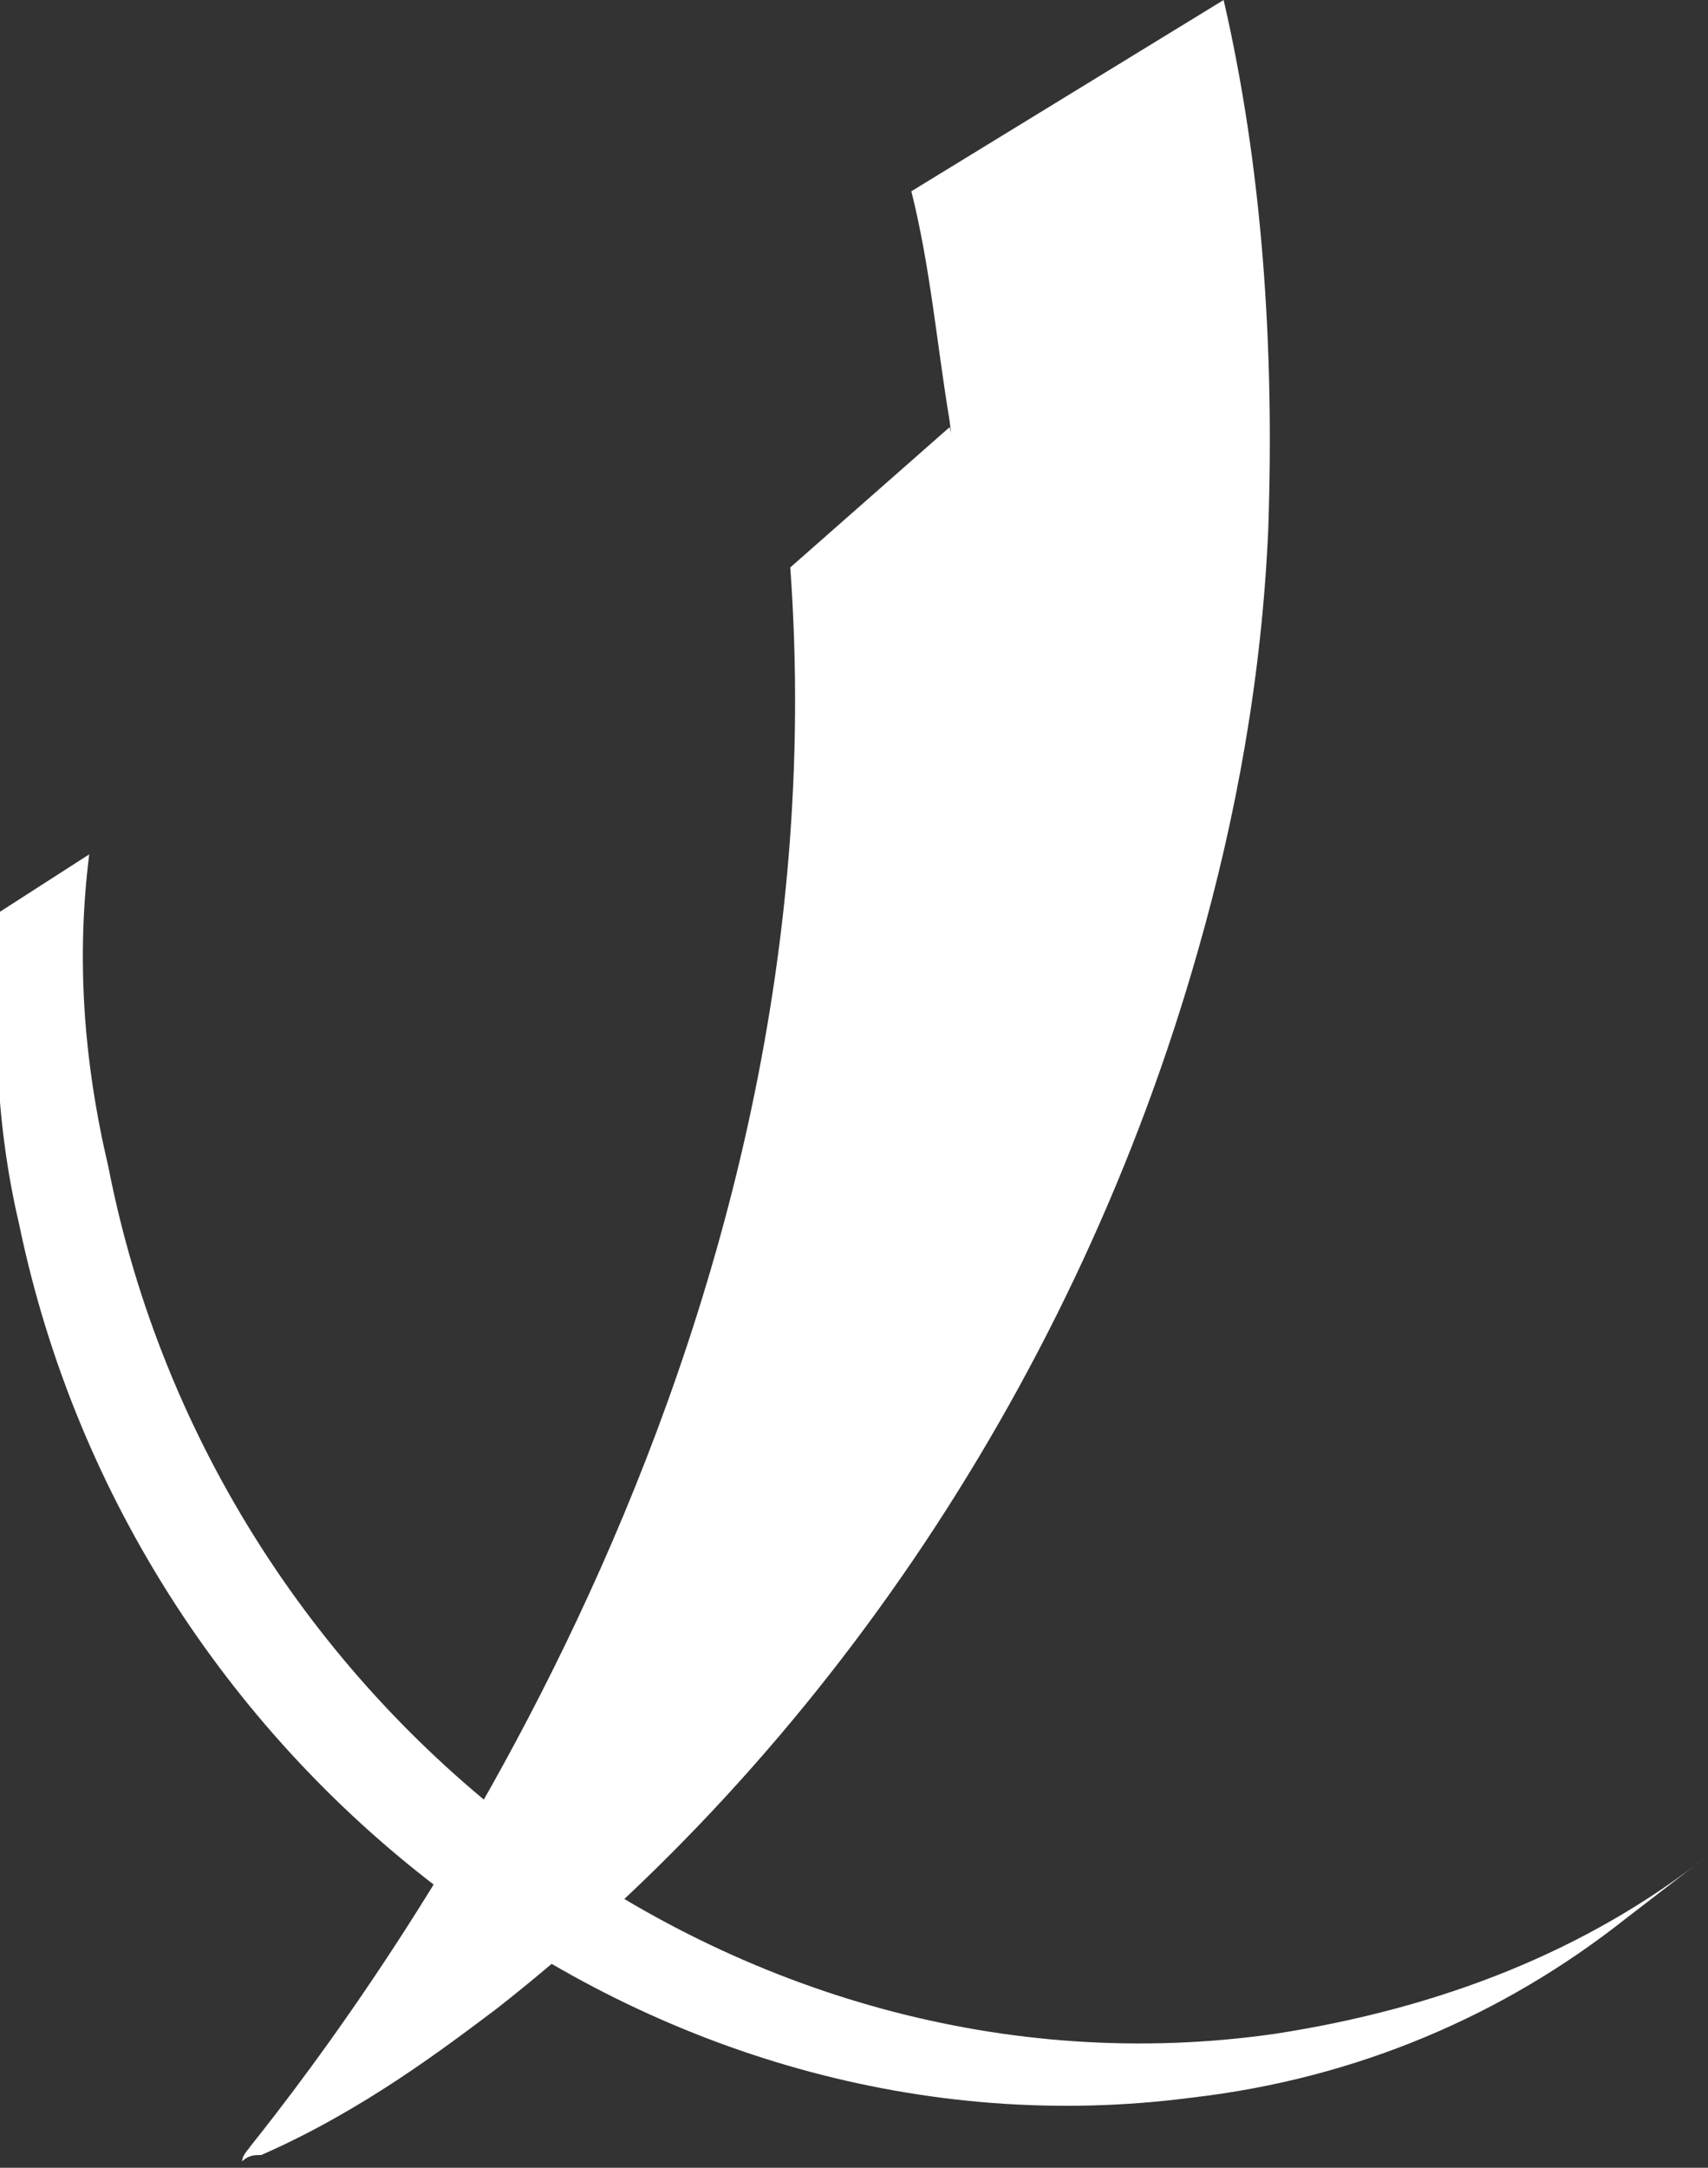
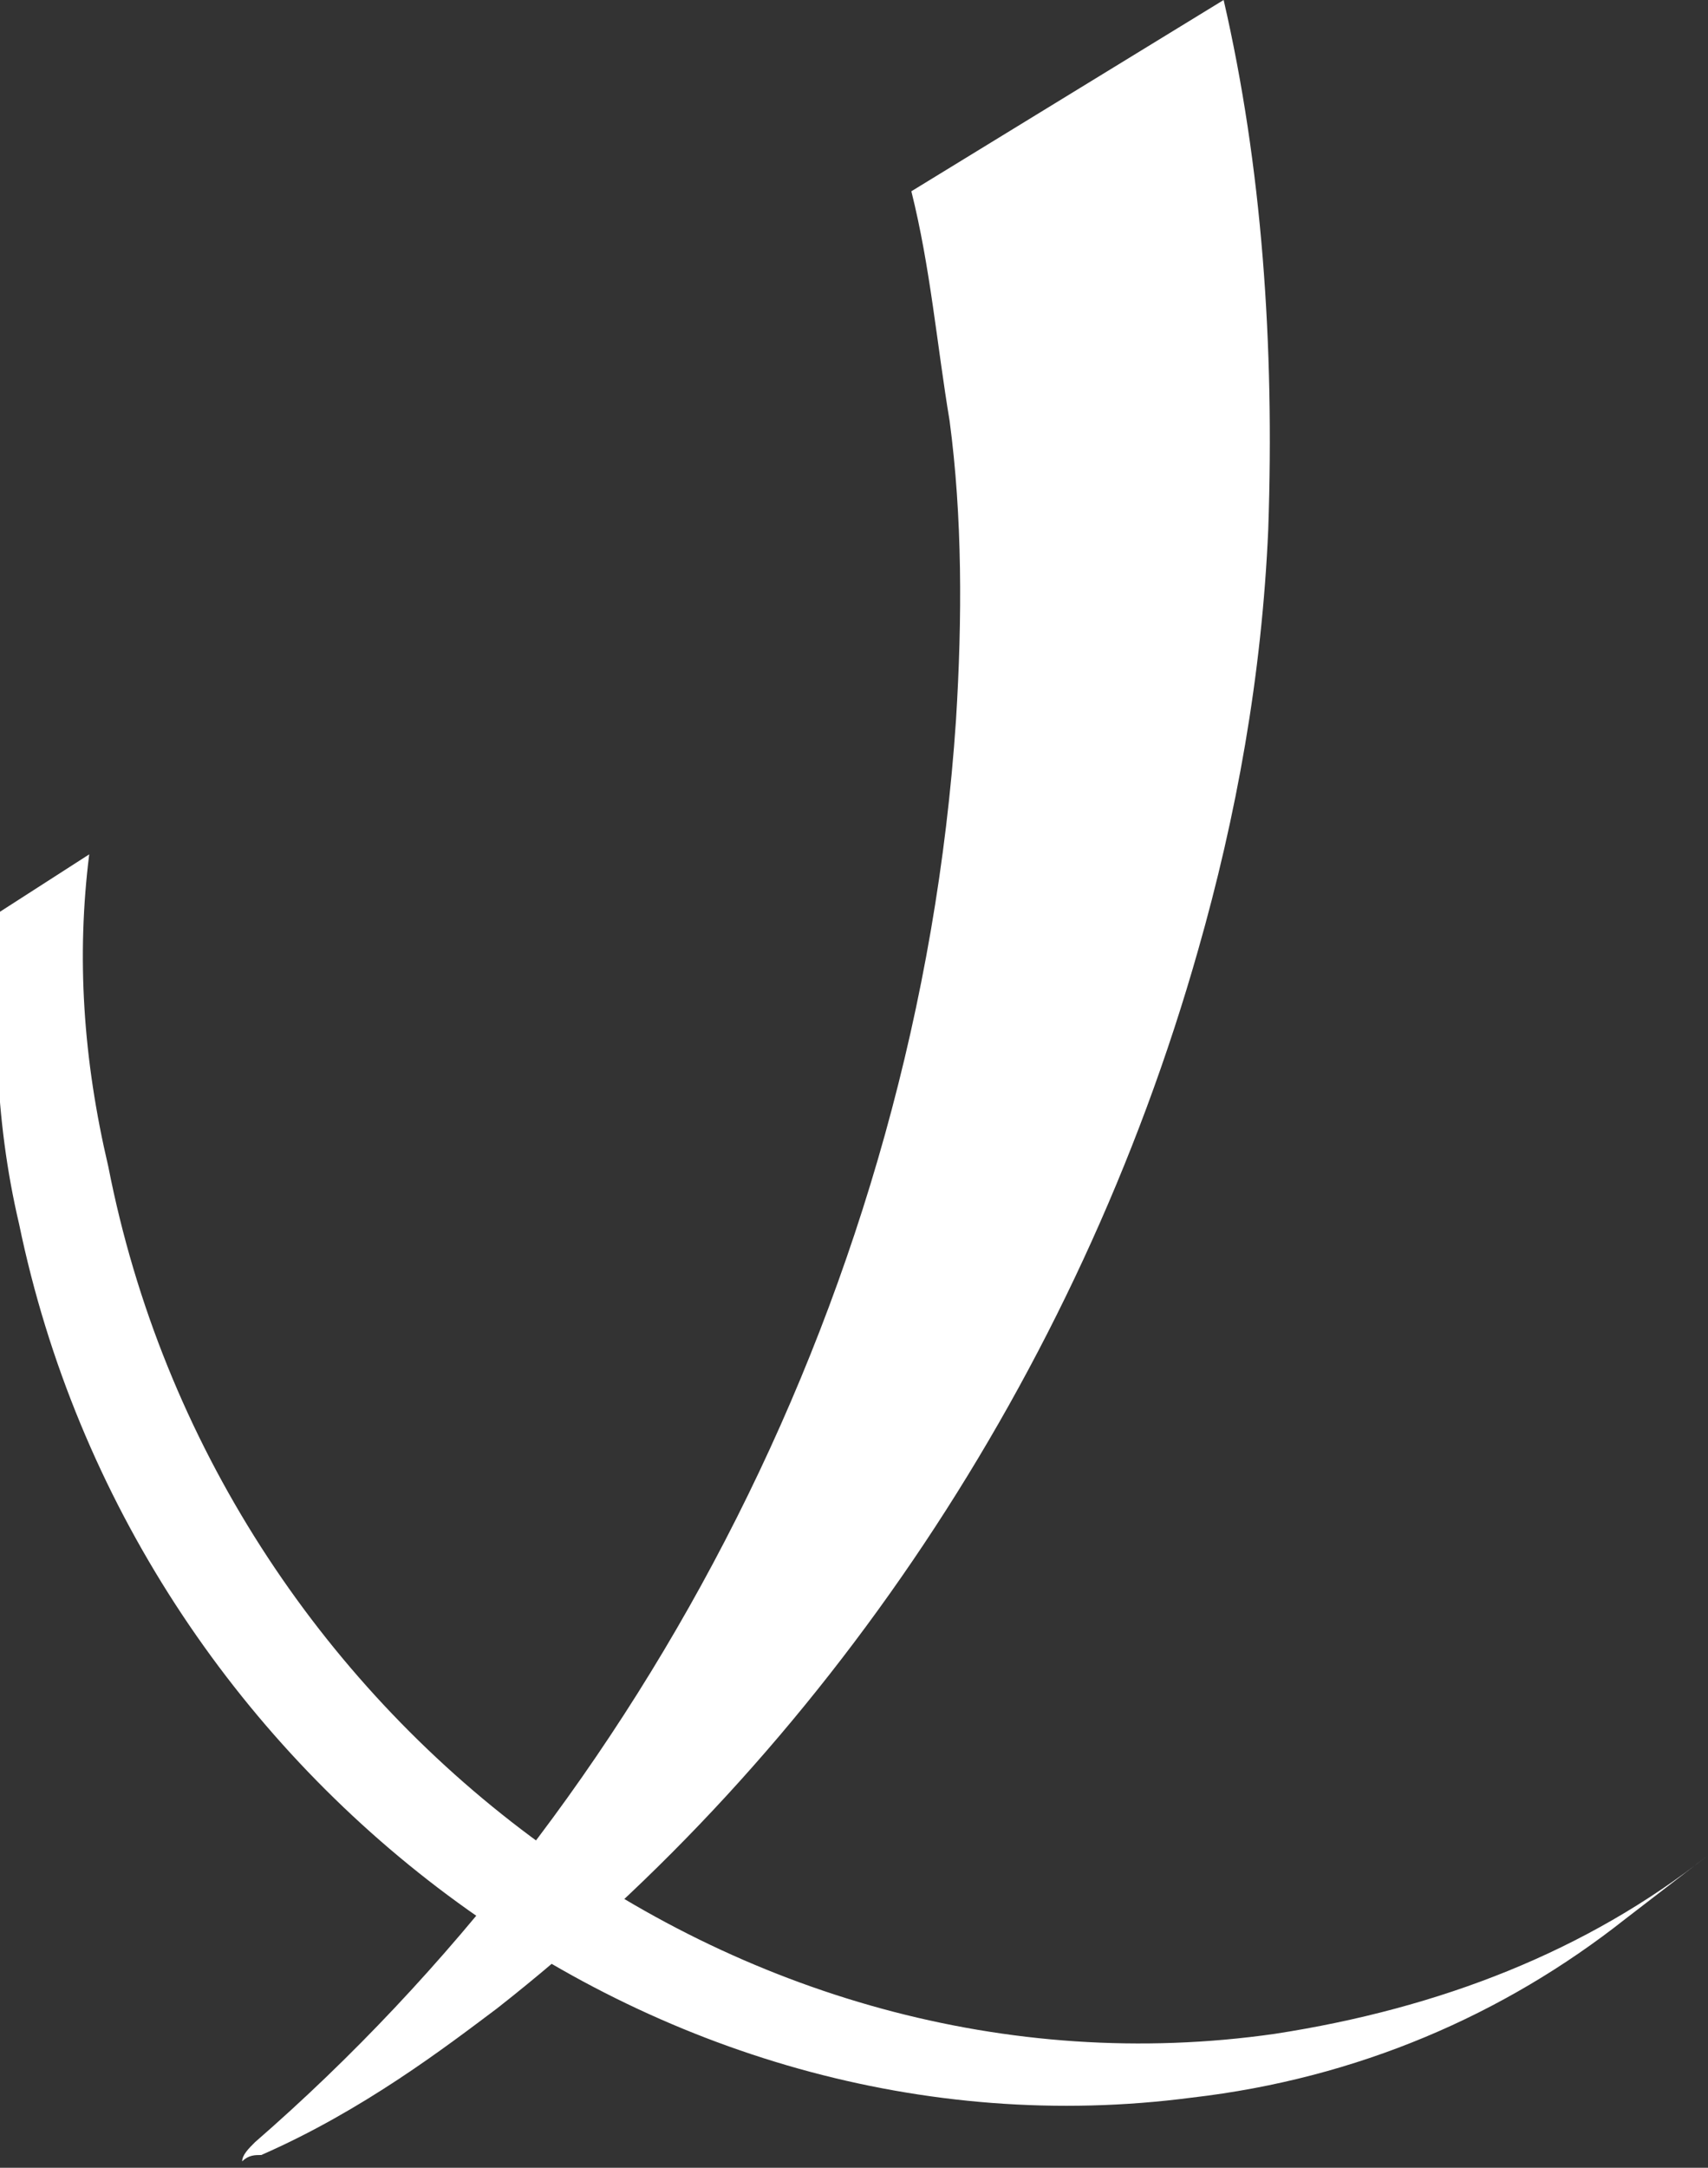
<svg xmlns="http://www.w3.org/2000/svg" version="1.1" x="10%" y="5%" viewBox="0 0 26.8 34" style="enable-background:new 0 0 26.8 34;" xml:space="preserve" width="80%" height="50%">
  <rect x="0" y="0" width="26.8" height="34" fill="#333333" stroke="none" />
  <style type="text/css">
	.st0{fill:#FFFFFF;}
</style>
  <g id="Layer_2">
    <path id="Fill-13_1_" class="st0" d="M1.4,13.4c-0.2,1.6-0.1,3.2,0.3,4.9C3.4,27,11.6,33.1,20,31.9c2.6-0.4,4.9-1.3,6.8-2.8l-1.3,1   c-1.9,1.5-4.2,2.5-6.8,2.8c-8.4,1.1-16.6-5-18.4-13.7c-0.4-1.7-0.4-3.3-0.3-4.9L1.4,13.4z" />
-     <path id="Fill-15" class="st0" d="M15.2,11.4c0.1-1.7,0.2-3-0.3-4.7l-2.5,2.2c0.9,12.4-6.5,22.3-8.5,24.8   C10.1,28.4,14.5,20.3,15.2,11.4" />
    <path id="Fill-17" class="st0" d="M19.2,0l-4.9,3c0.3,1.2,0.4,2.4,0.6,3.6c0.2,1.5,0.2,3.1,0.1,4.7c-0.6,8.9-4.9,17-11,22.3   c-0.1,0.1-0.2,0.2-0.2,0.3c0.1-0.1,0.2-0.1,0.3-0.1c1.6-0.7,2.9-1.7,3.7-2.3c5.1-4,9.1-9.9,11-16.6c0.6-2.1,1-4.3,1.1-6.6   C20,5.4,19.8,2.6,19.2,0" />
  </g>
</svg>